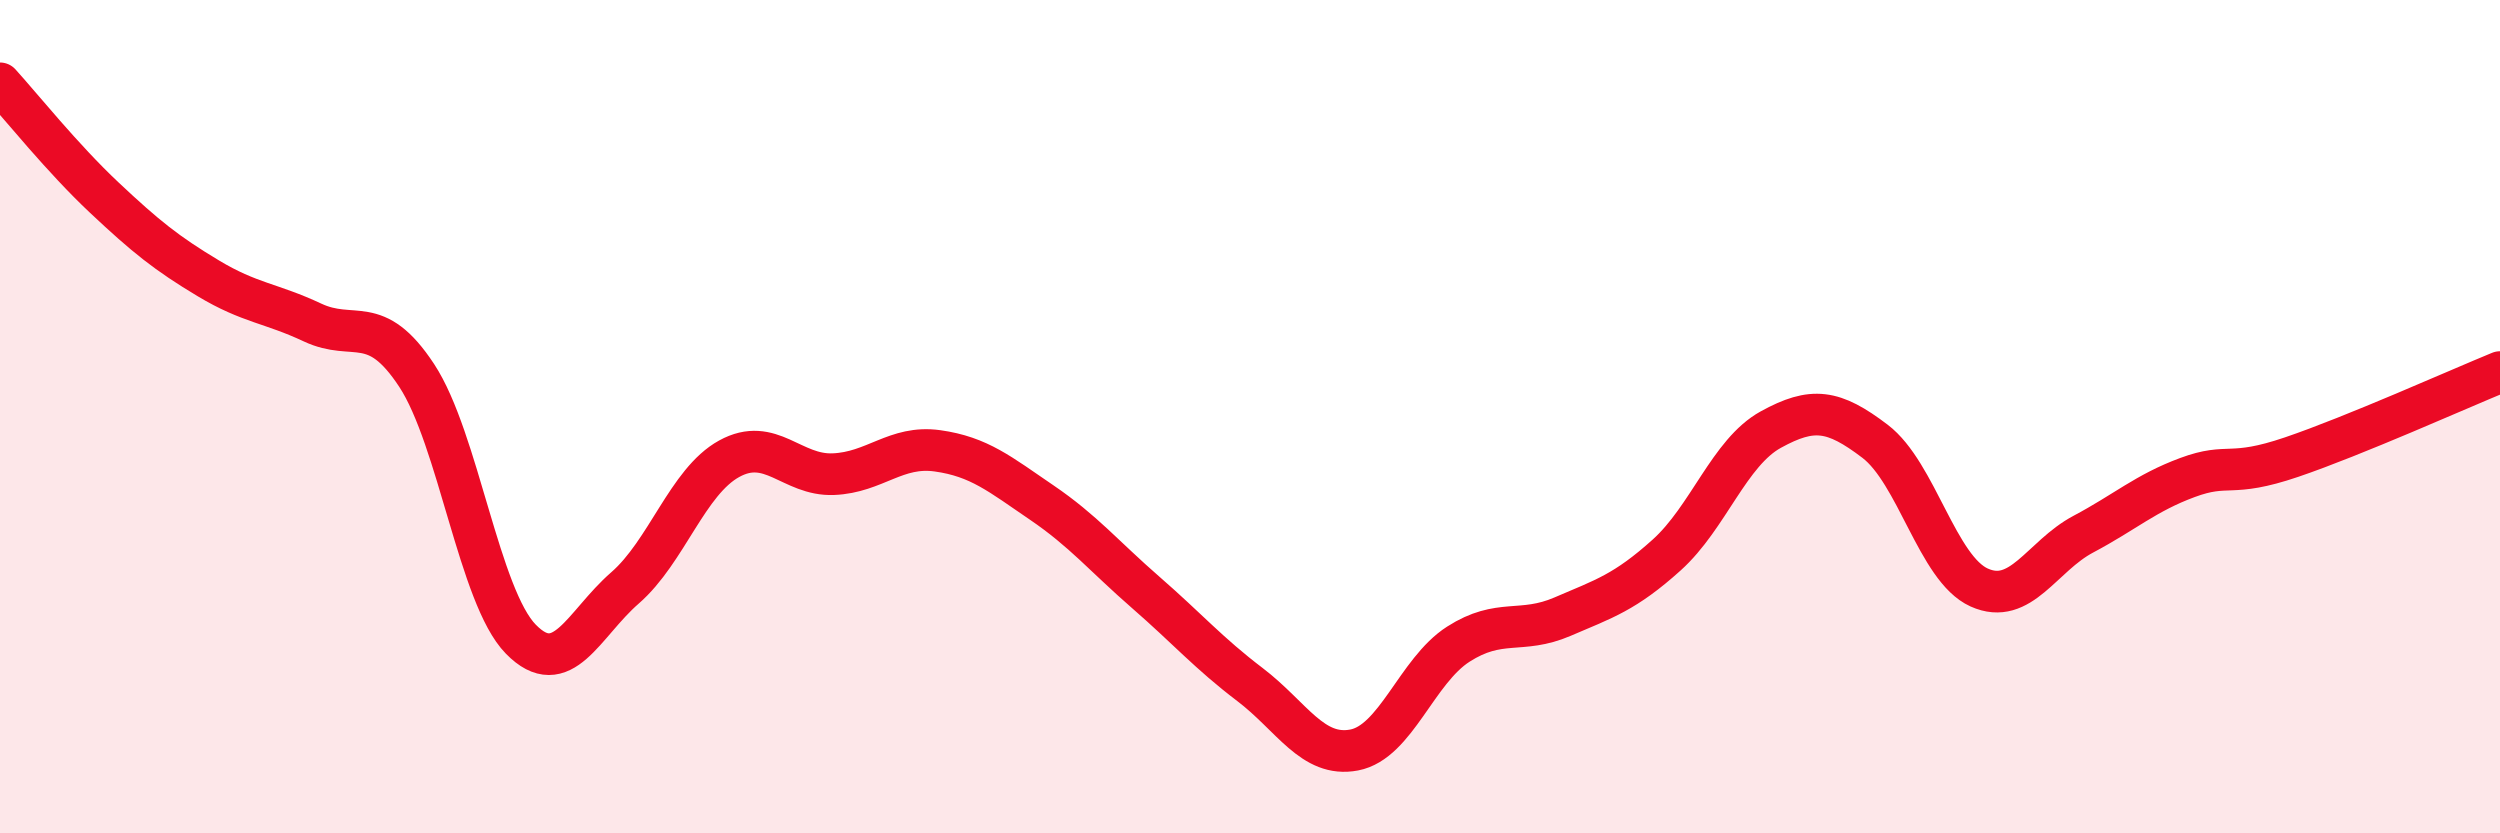
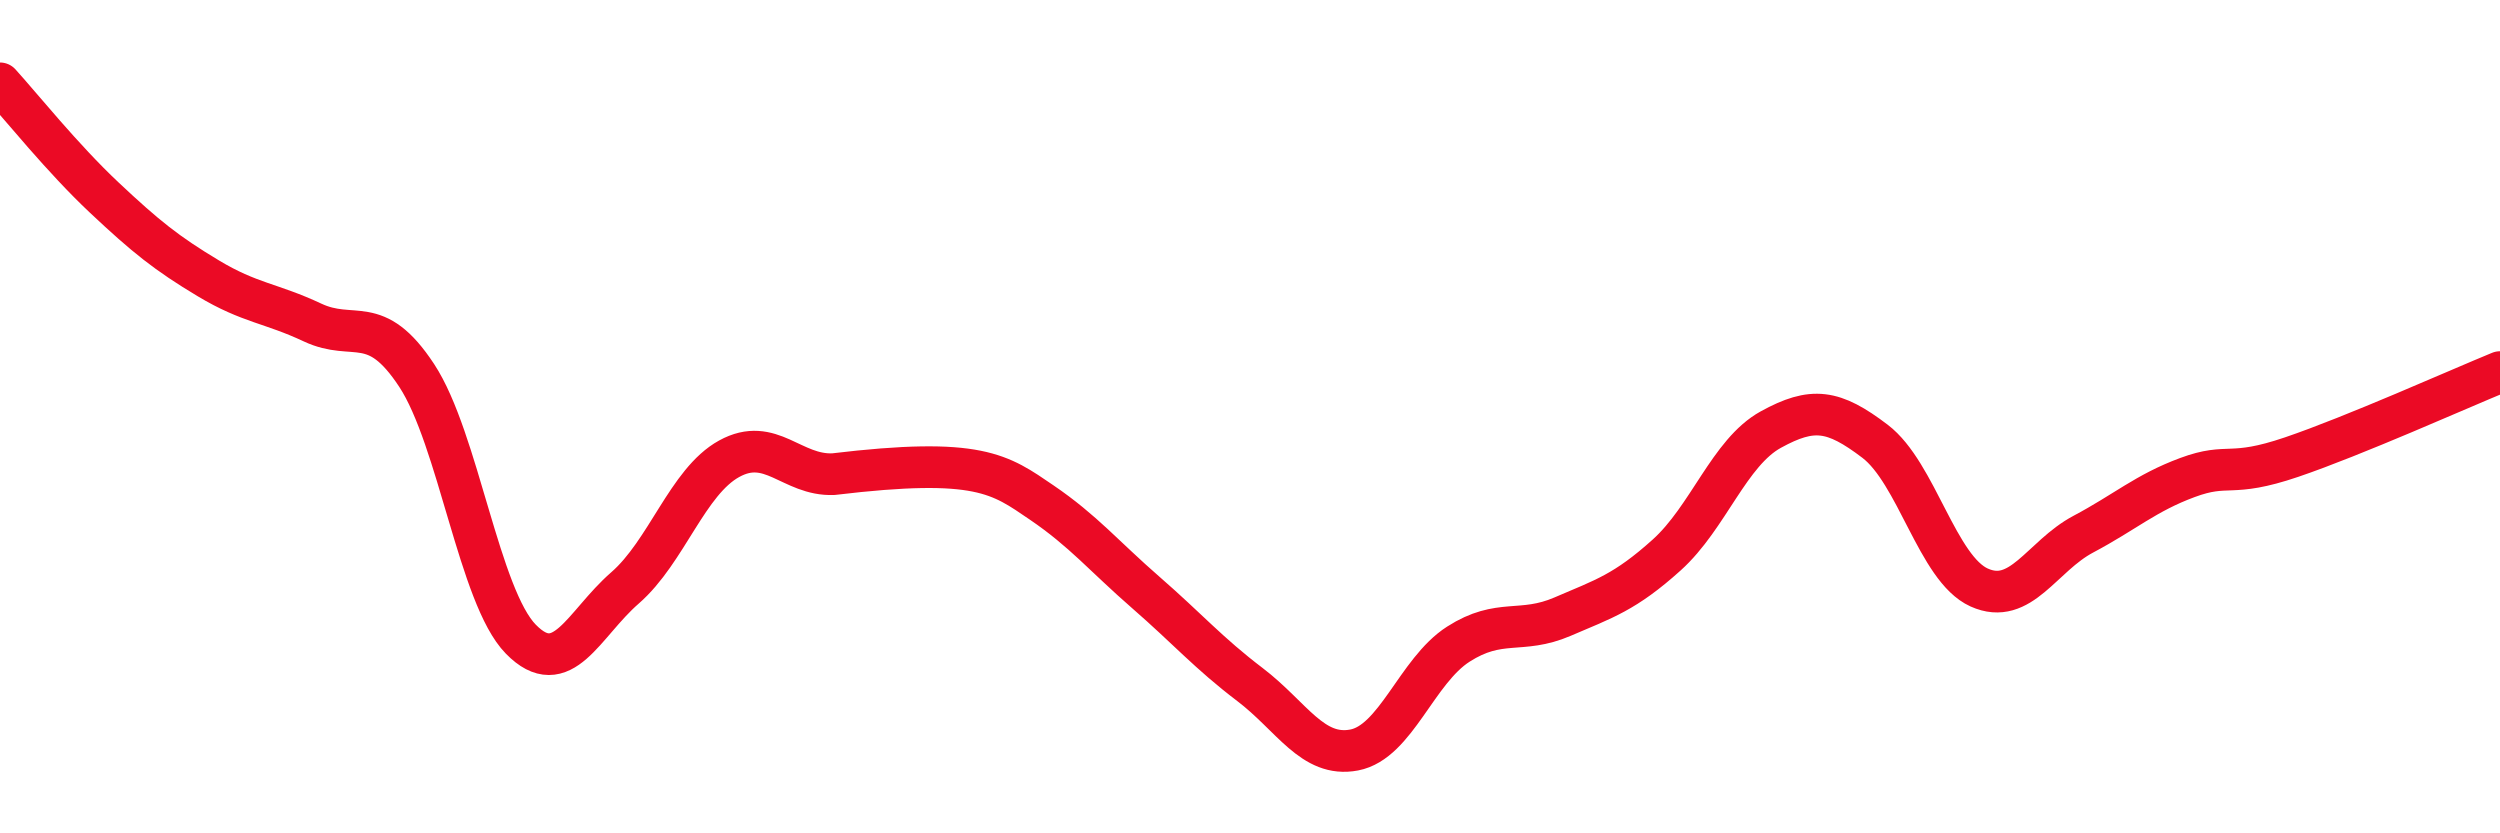
<svg xmlns="http://www.w3.org/2000/svg" width="60" height="20" viewBox="0 0 60 20">
-   <path d="M 0,2 C 0.5,2.55 1.5,3.8 2.5,4.74 C 3.5,5.68 4,6.08 5,6.68 C 6,7.28 6.5,7.27 7.5,7.74 C 8.5,8.21 9,7.49 10,9.01 C 11,10.53 11.5,14.32 12.5,15.34 C 13.5,16.36 14,14.98 15,14.11 C 16,13.24 16.5,11.56 17.5,11.01 C 18.5,10.46 19,11.42 20,11.38 C 21,11.34 21.5,10.68 22.5,10.82 C 23.5,10.96 24,11.38 25,12.06 C 26,12.74 26.5,13.35 27.5,14.22 C 28.5,15.09 29,15.67 30,16.43 C 31,17.19 31.5,18.19 32.5,18 C 33.5,17.81 34,16.1 35,15.46 C 36,14.82 36.5,15.23 37.5,14.8 C 38.5,14.37 39,14.22 40,13.32 C 41,12.42 41.5,10.86 42.5,10.31 C 43.5,9.76 44,9.83 45,10.59 C 46,11.35 46.5,13.65 47.5,14.1 C 48.5,14.55 49,13.35 50,12.82 C 51,12.29 51.5,11.83 52.5,11.46 C 53.5,11.09 53.5,11.48 55,10.97 C 56.5,10.46 59,9.34 60,8.93L60 20L0 20Z" fill="#EB0A25" opacity="0.1" stroke-linecap="round" stroke-linejoin="round" />
-   <path d="M 0,2 C 0.5,2.55 1.5,3.8 2.5,4.74 C 3.5,5.68 4,6.08 5,6.68 C 6,7.28 6.5,7.27 7.5,7.74 C 8.5,8.21 9,7.49 10,9.01 C 11,10.53 11.5,14.32 12.5,15.34 C 13.5,16.36 14,14.98 15,14.11 C 16,13.24 16.5,11.56 17.5,11.01 C 18.5,10.46 19,11.42 20,11.38 C 21,11.34 21.5,10.68 22.5,10.82 C 23.5,10.96 24,11.38 25,12.06 C 26,12.74 26.5,13.35 27.5,14.22 C 28.5,15.09 29,15.67 30,16.43 C 31,17.19 31.5,18.19 32.5,18 C 33.5,17.81 34,16.1 35,15.46 C 36,14.82 36.5,15.23 37.5,14.8 C 38.5,14.37 39,14.22 40,13.32 C 41,12.42 41.5,10.86 42.5,10.31 C 43.5,9.76 44,9.83 45,10.59 C 46,11.35 46.5,13.65 47.5,14.1 C 48.5,14.55 49,13.35 50,12.82 C 51,12.29 51.5,11.83 52.5,11.46 C 53.5,11.09 53.5,11.48 55,10.97 C 56.5,10.46 59,9.34 60,8.93" stroke="#EB0A25" stroke-width="1" fill="none" stroke-linecap="round" stroke-linejoin="round" />
+   <path d="M 0,2 C 0.5,2.55 1.5,3.8 2.5,4.74 C 3.5,5.68 4,6.08 5,6.68 C 6,7.28 6.5,7.27 7.5,7.74 C 8.5,8.21 9,7.49 10,9.01 C 11,10.53 11.5,14.32 12.5,15.34 C 13.5,16.36 14,14.98 15,14.11 C 16,13.24 16.5,11.56 17.5,11.01 C 18.5,10.46 19,11.42 20,11.38 C 23.5,10.96 24,11.38 25,12.06 C 26,12.74 26.5,13.35 27.5,14.22 C 28.5,15.09 29,15.67 30,16.43 C 31,17.19 31.5,18.19 32.5,18 C 33.5,17.81 34,16.1 35,15.46 C 36,14.82 36.5,15.23 37.5,14.8 C 38.5,14.37 39,14.22 40,13.32 C 41,12.42 41.5,10.86 42.5,10.31 C 43.5,9.76 44,9.83 45,10.59 C 46,11.35 46.5,13.65 47.5,14.1 C 48.5,14.55 49,13.35 50,12.82 C 51,12.29 51.5,11.83 52.5,11.46 C 53.5,11.09 53.5,11.48 55,10.97 C 56.5,10.46 59,9.34 60,8.93" stroke="#EB0A25" stroke-width="1" fill="none" stroke-linecap="round" stroke-linejoin="round" />
</svg>